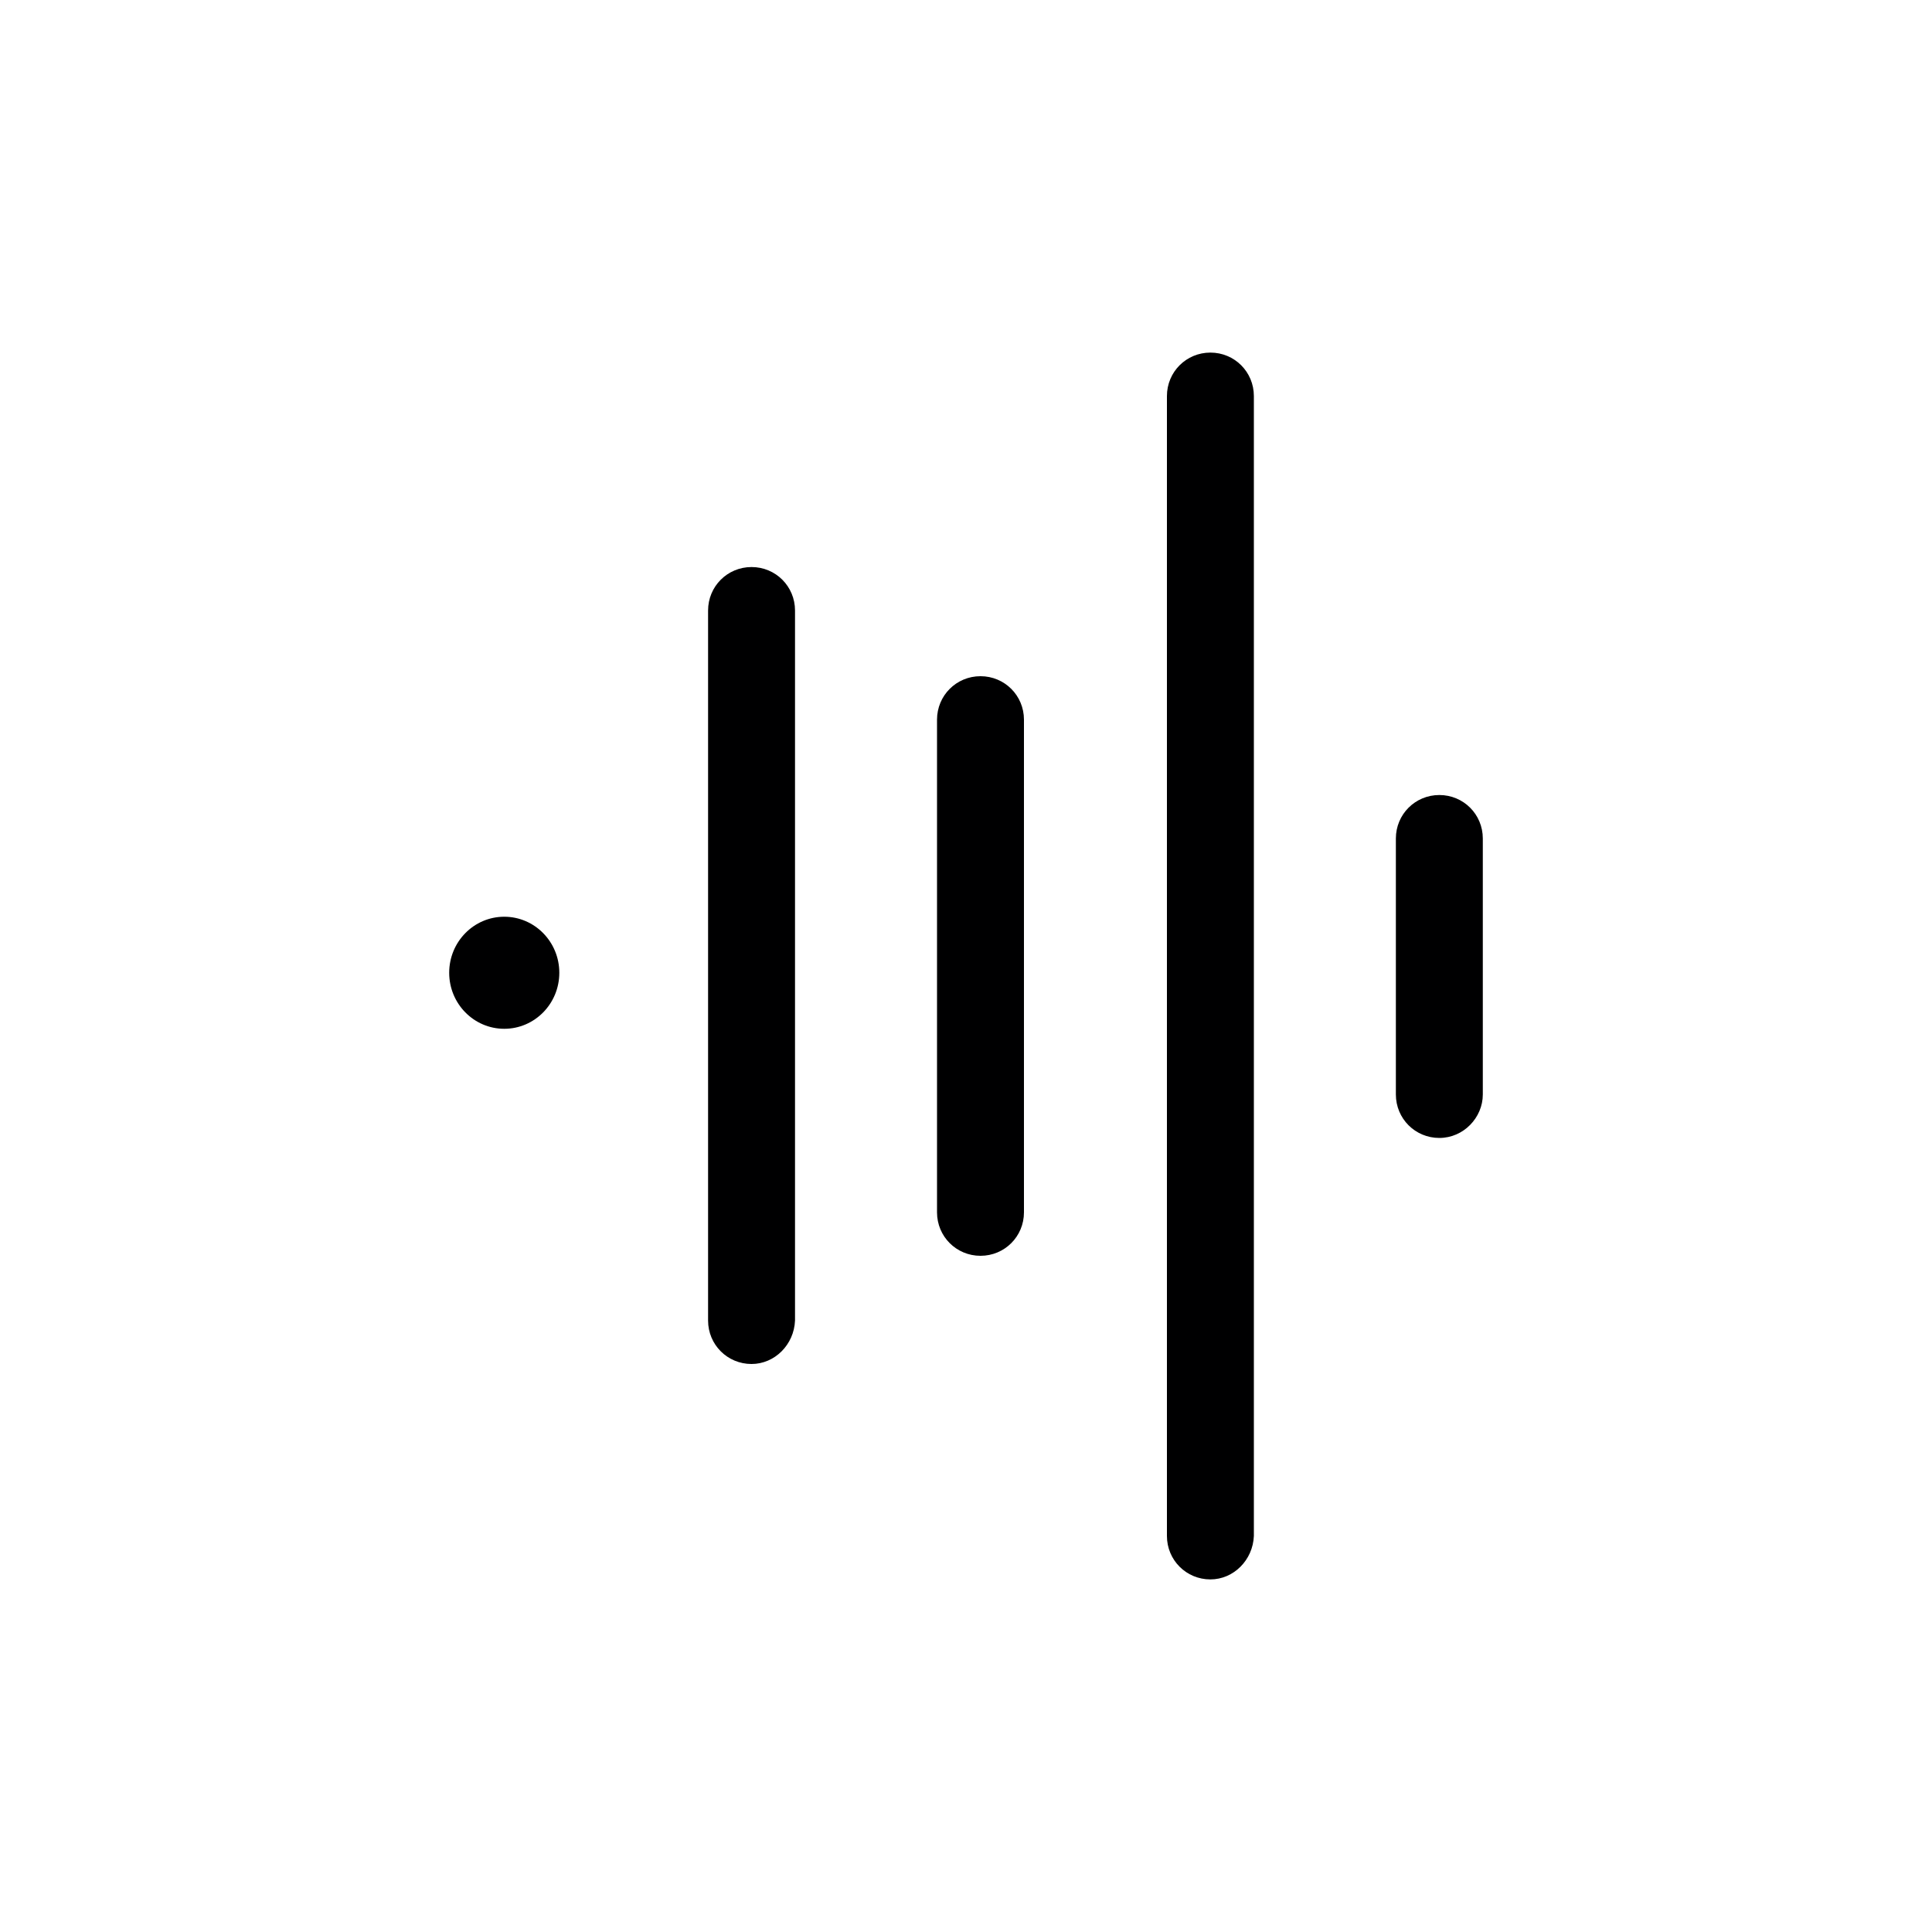
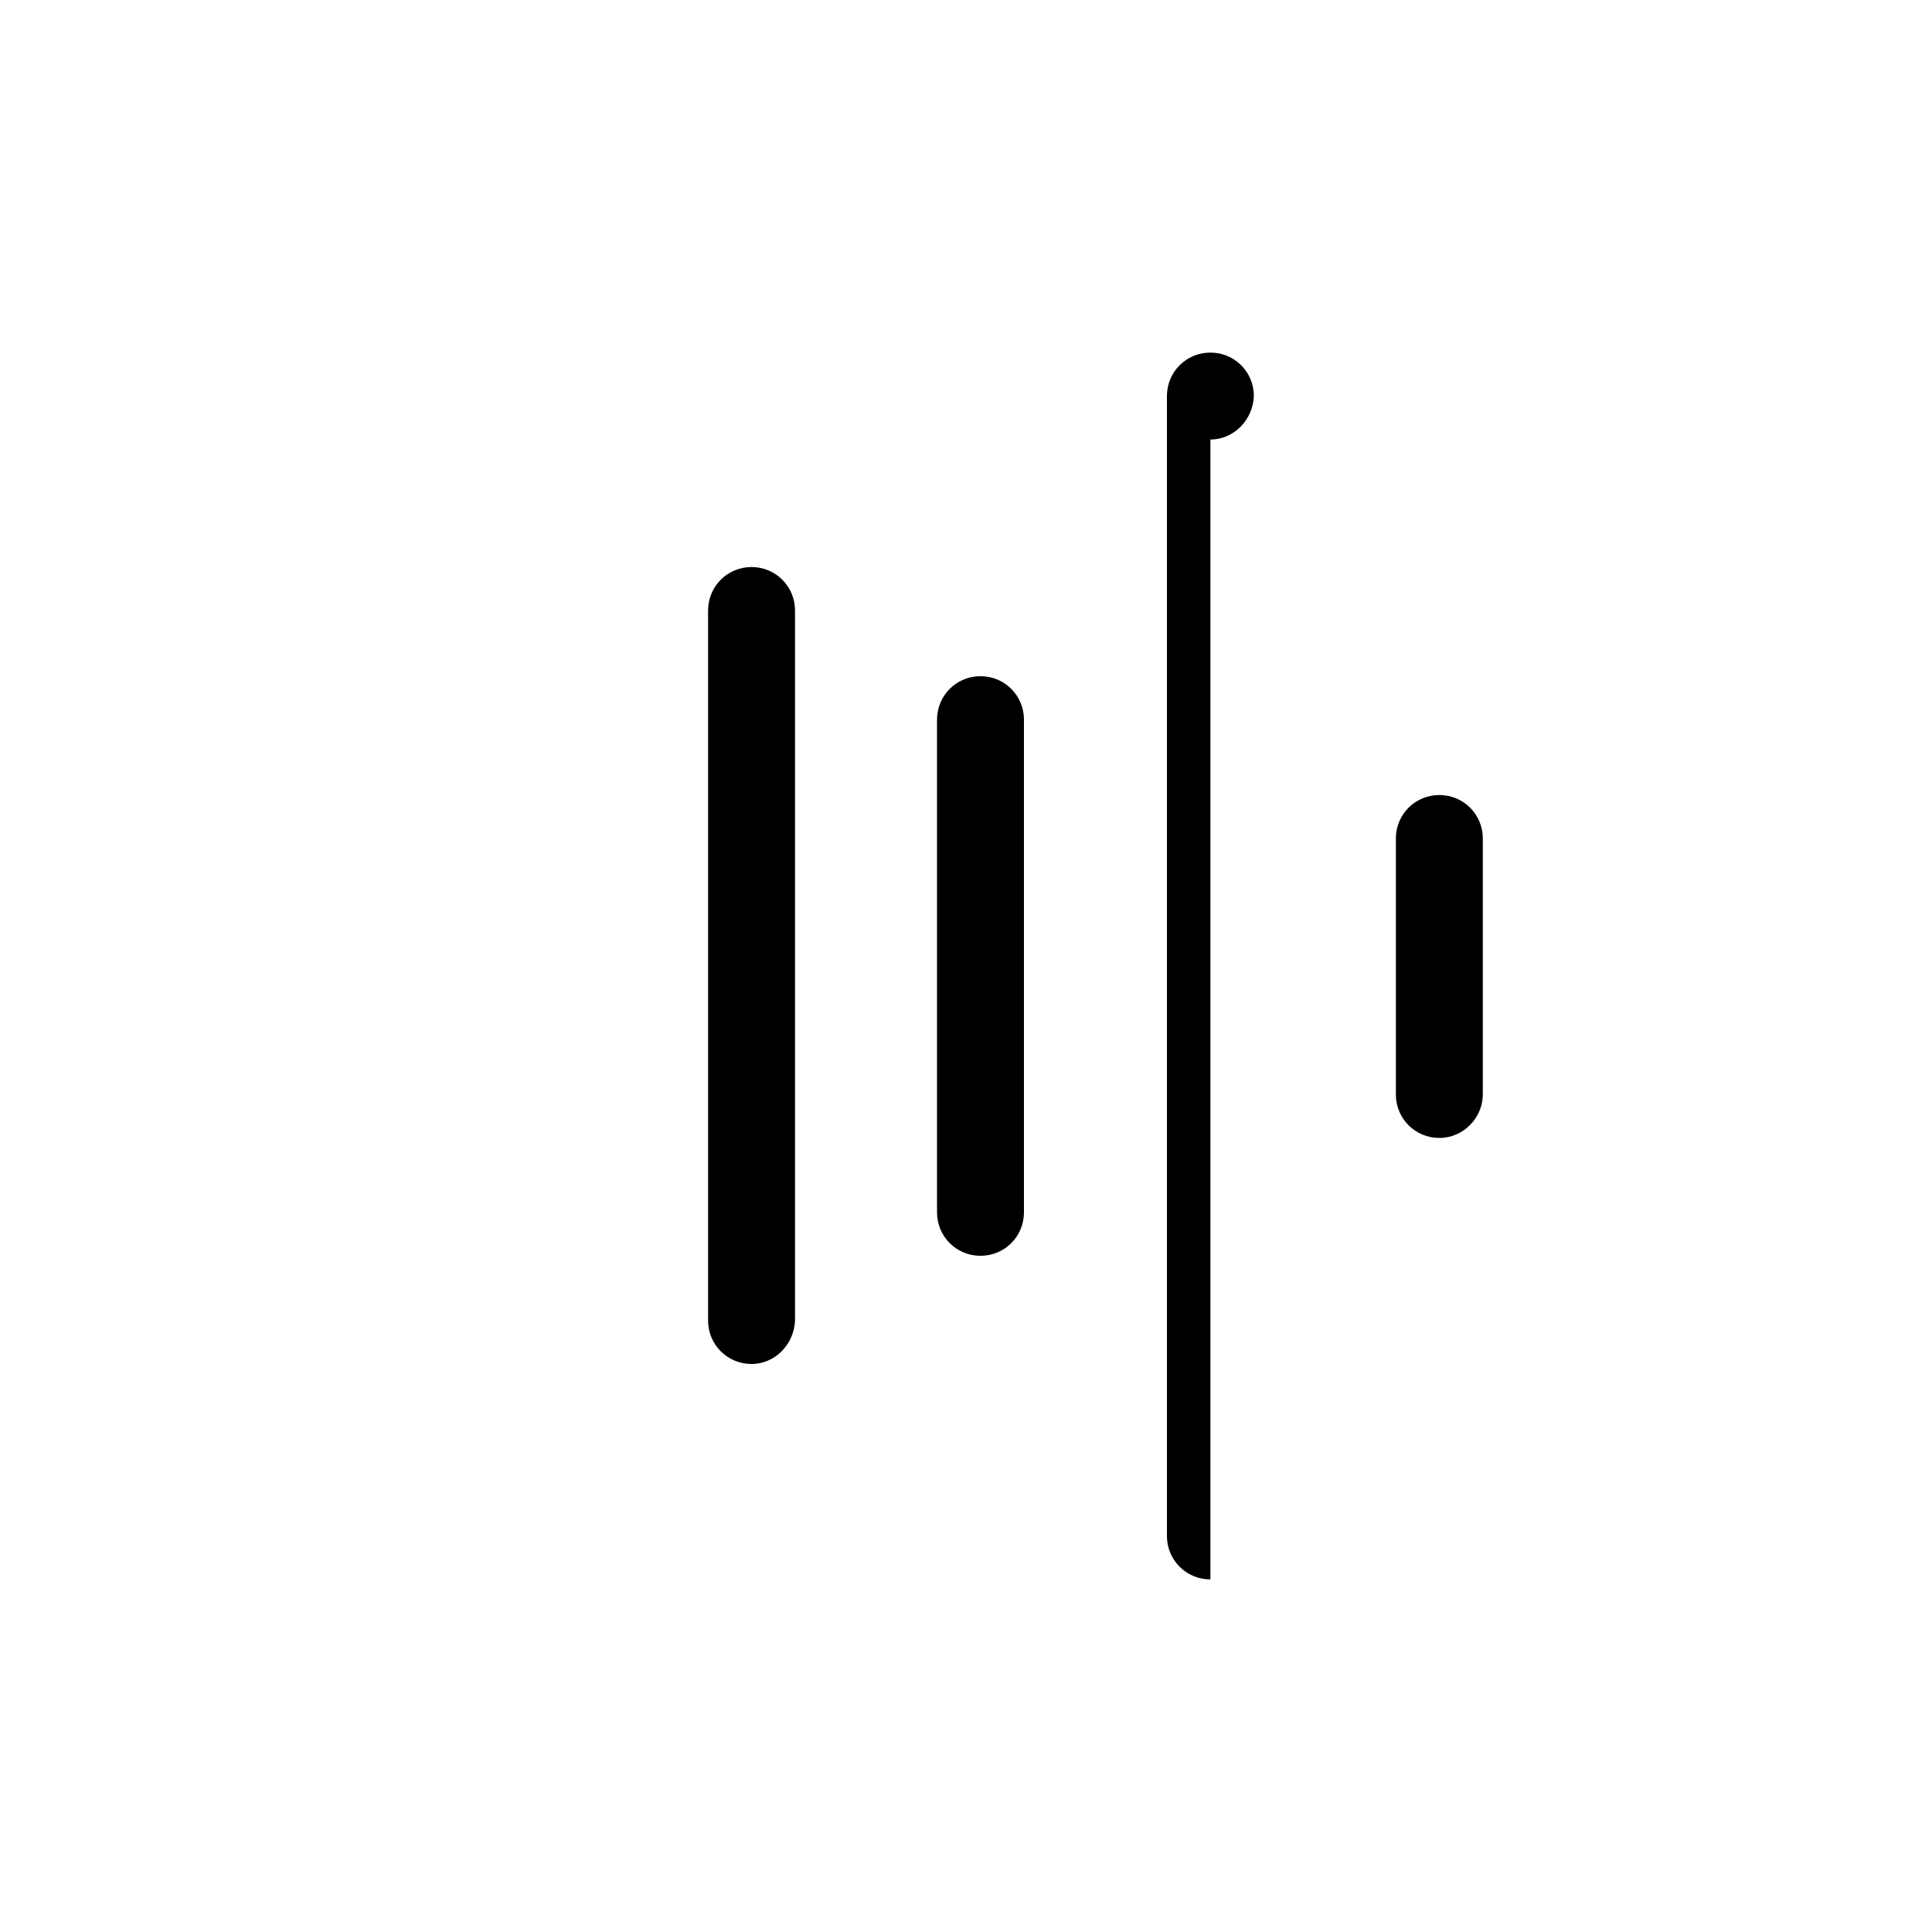
<svg xmlns="http://www.w3.org/2000/svg" data-bbox="46.5 36.5 107 127" viewBox="0 0 200 200" height="200" width="200" data-type="color">
  <g>
-     <path fill="#000001" d="M57.9 100.7c0 3.203-2.552 5.8-5.7 5.8s-5.7-2.597-5.7-5.8 2.552-5.8 5.7-5.8 5.7 2.597 5.7 5.8z" data-color="1" />
    <path d="M77.8 141.2c-2.5 0-4.5-2-4.5-4.5V63.2c0-2.5 2-4.5 4.5-4.5s4.5 2 4.5 4.5v73.5c-.1 2.5-2.1 4.5-4.5 4.5z" fill="#000001" data-color="1" />
    <path d="M101.5 130c-2.5 0-4.5-2-4.5-4.5v-51c0-2.5 2-4.5 4.5-4.5s4.5 2 4.5 4.5v51c0 2.5-2 4.5-4.5 4.5z" fill="#000001" data-color="1" />
-     <path d="M125.3 163.5c-2.5 0-4.5-2-4.5-4.5V41c0-2.5 2-4.5 4.5-4.5s4.5 2 4.5 4.5v118c-.1 2.5-2.1 4.5-4.5 4.5z" fill="#000001" data-color="1" />
+     <path d="M125.3 163.5c-2.5 0-4.5-2-4.5-4.5V41c0-2.5 2-4.5 4.5-4.5s4.5 2 4.5 4.5c-.1 2.5-2.1 4.5-4.5 4.5z" fill="#000001" data-color="1" />
    <path d="M149 117.8c-2.5 0-4.5-2-4.5-4.5V86.8c0-2.5 2-4.5 4.5-4.5s4.5 2 4.5 4.5v26.5c0 2.4-2 4.5-4.5 4.5z" fill="#000001" data-color="1" />
  </g>
</svg>